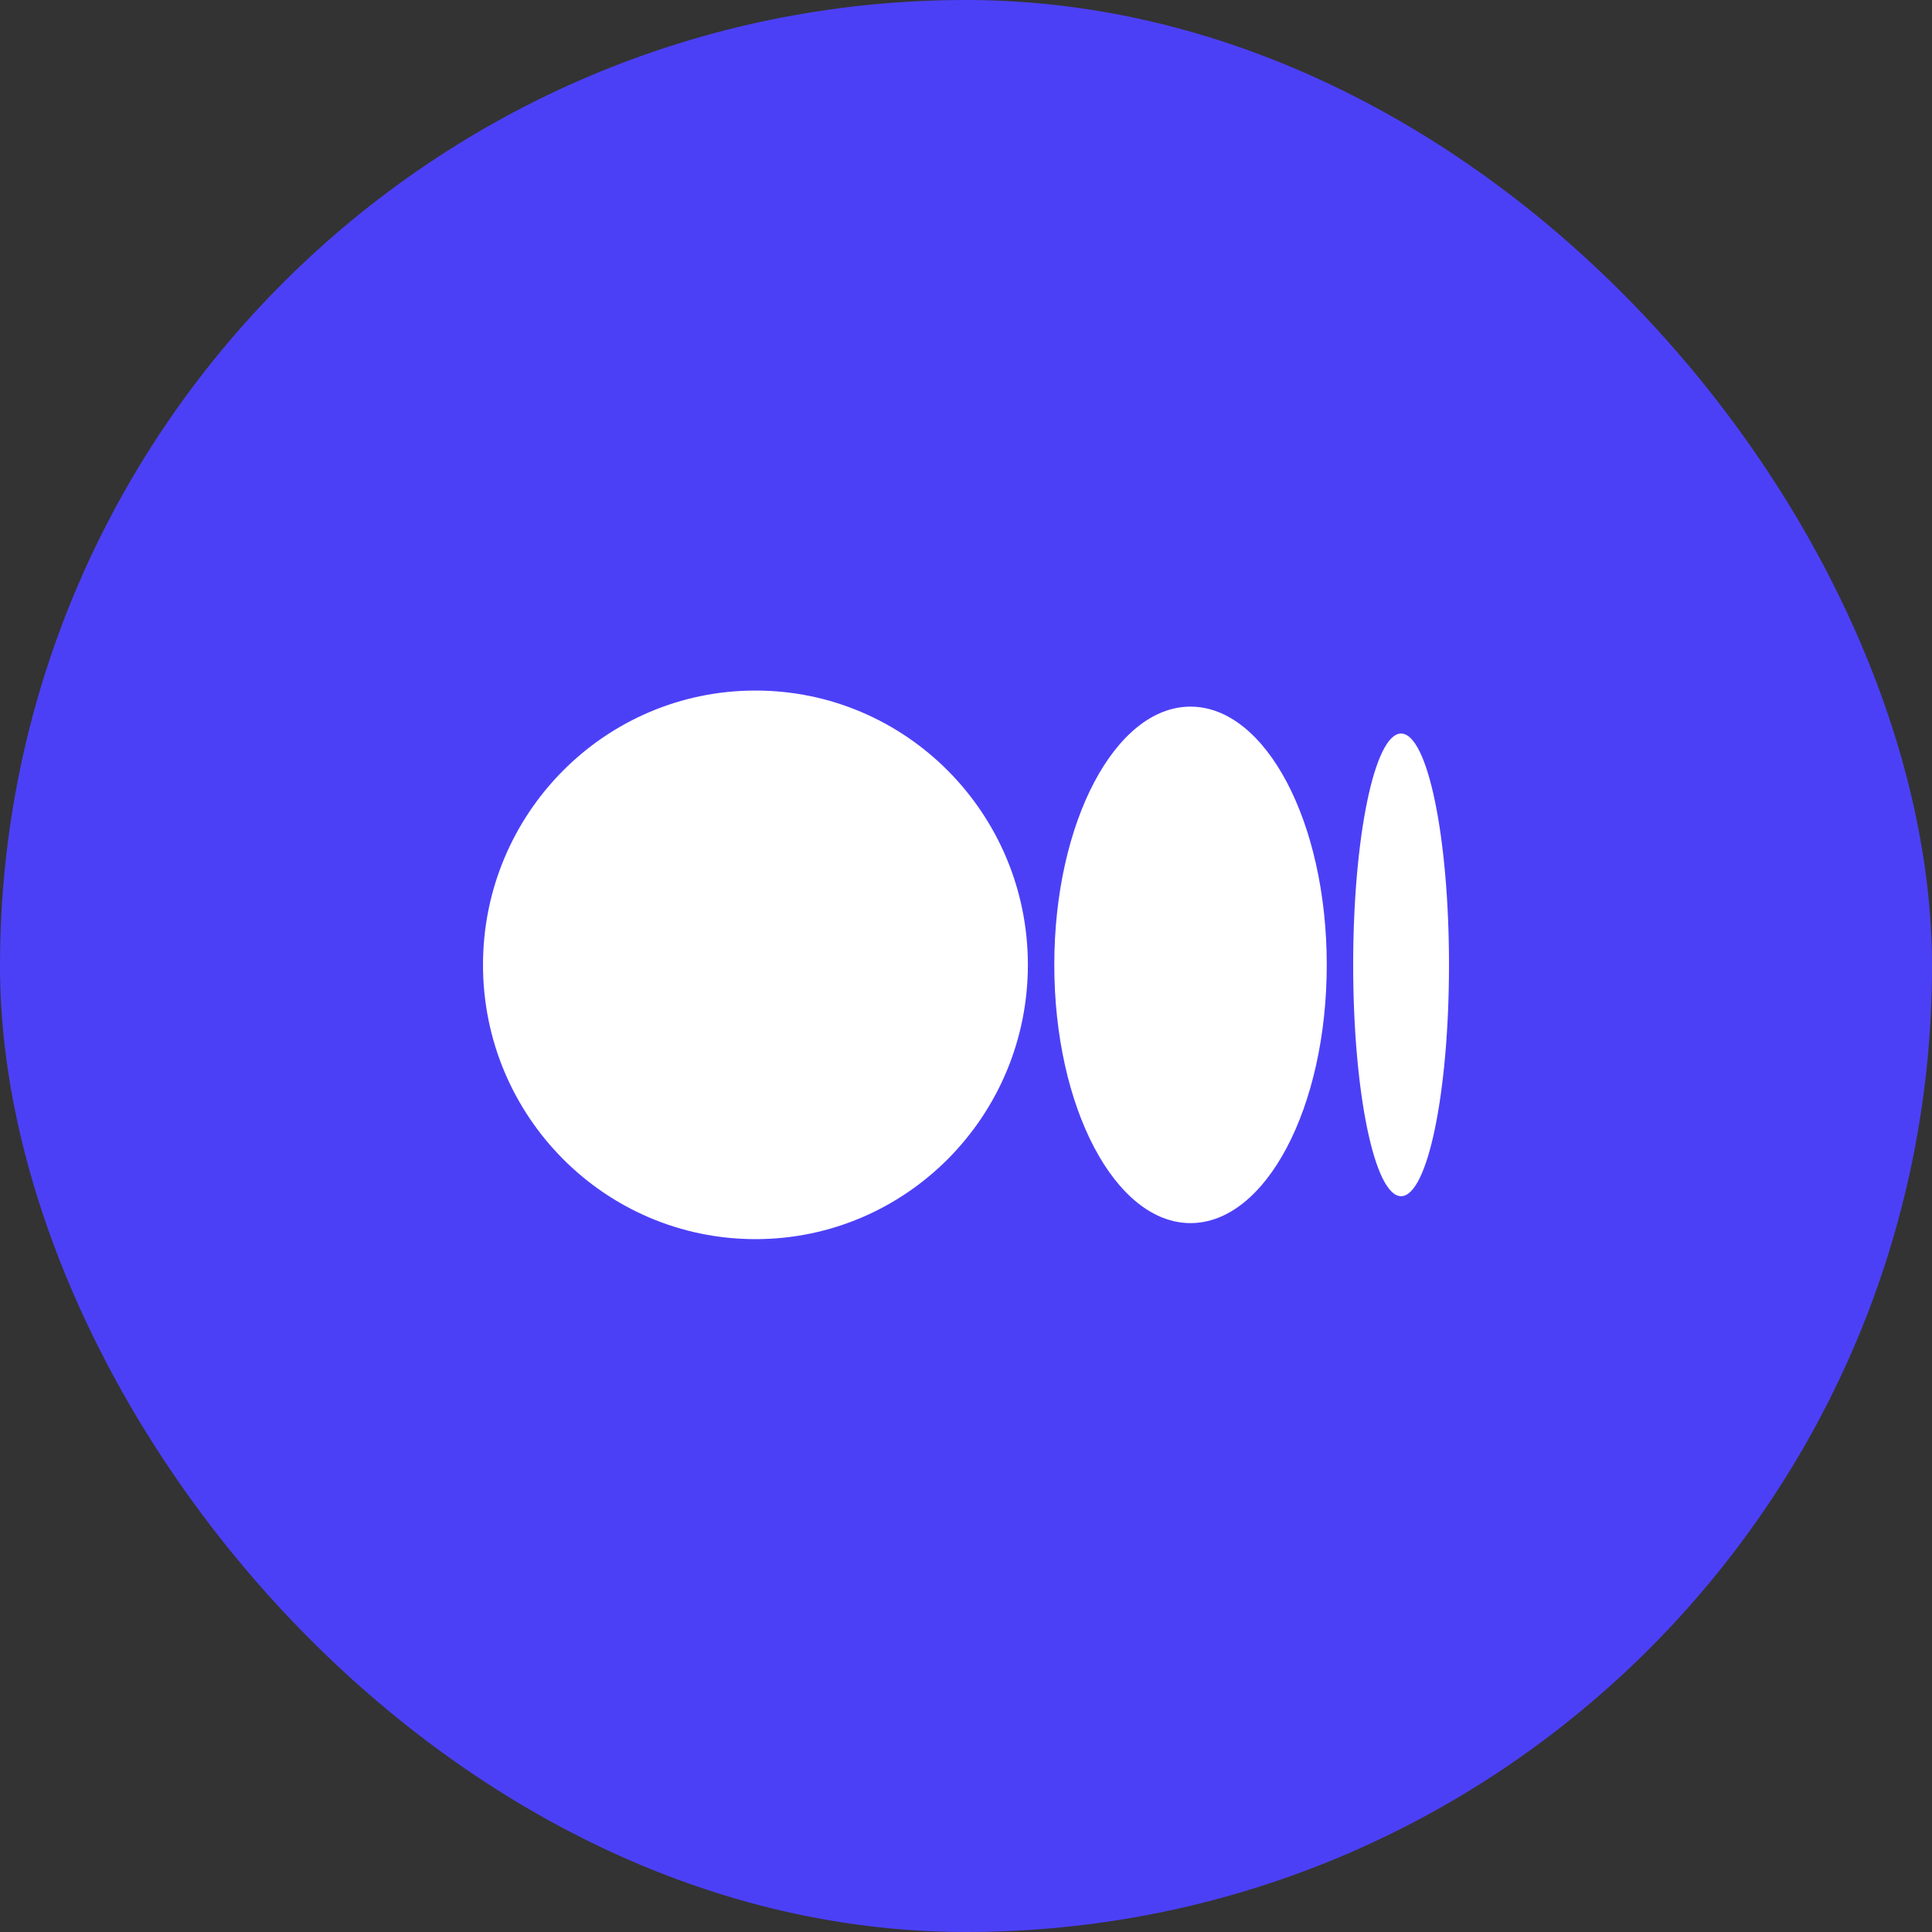
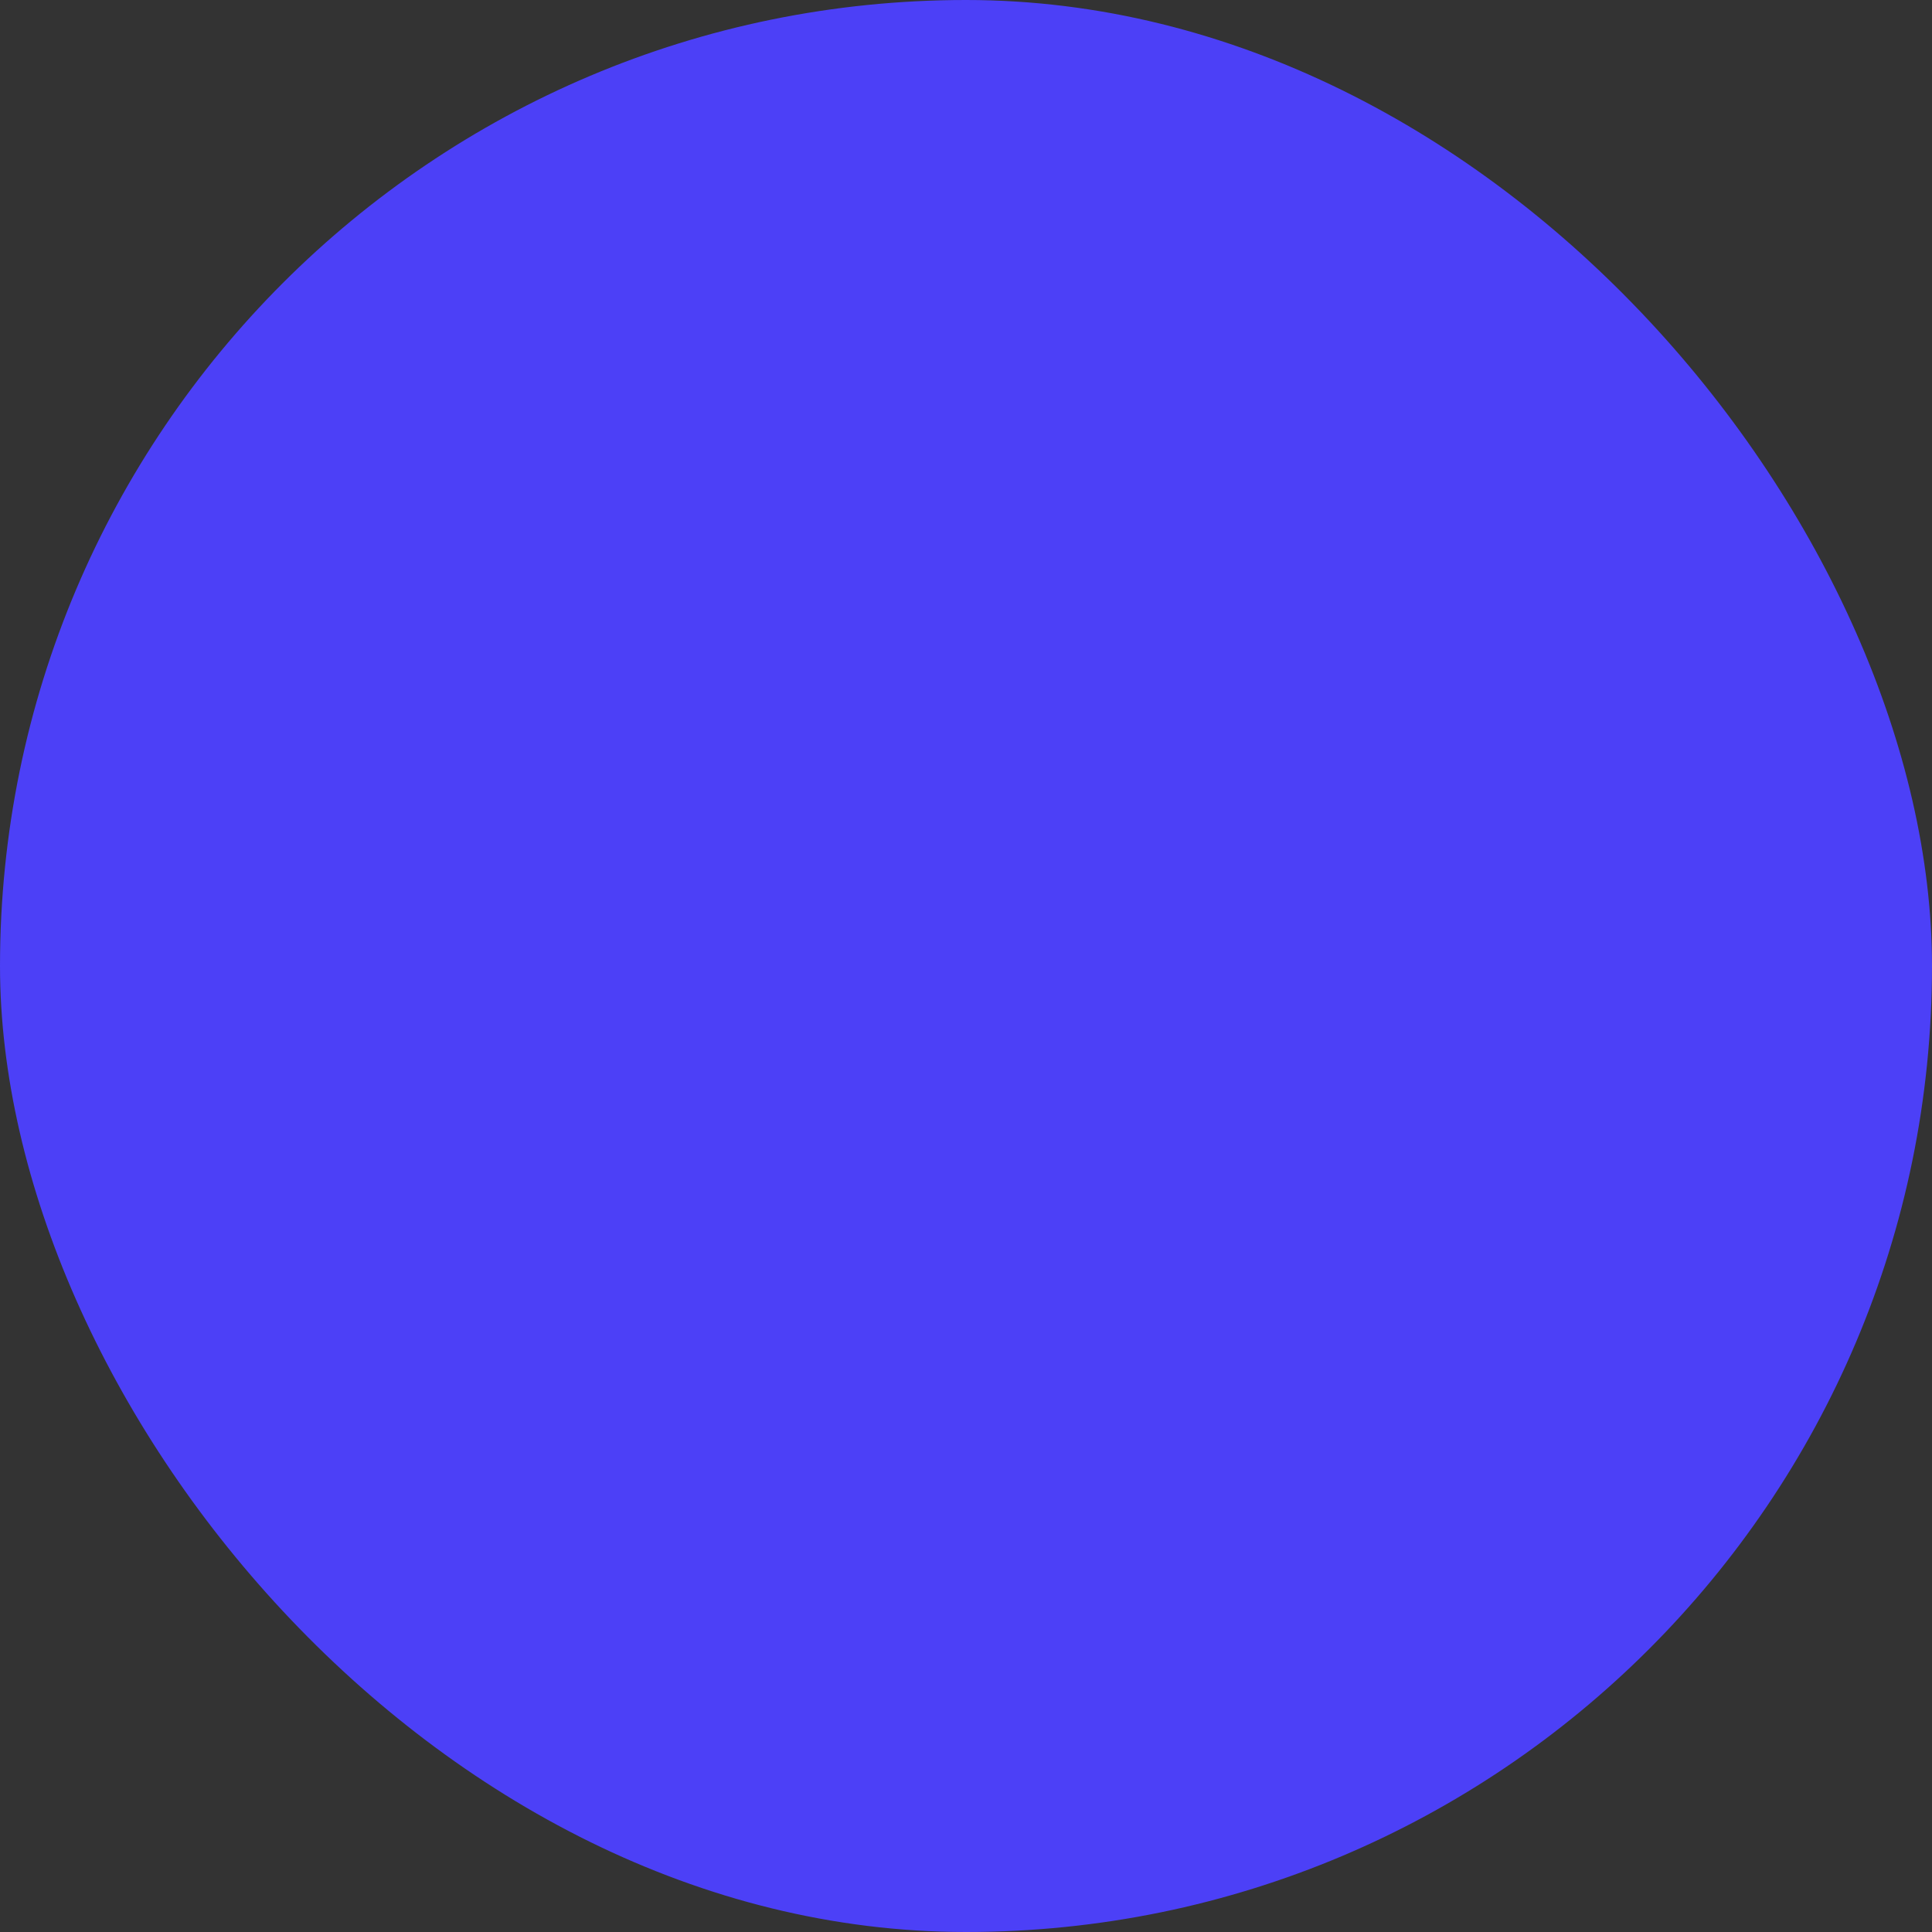
<svg xmlns="http://www.w3.org/2000/svg" width="40" height="40" viewBox="0 0 40 40" fill="none">
  <rect x="0" y="0" width="40" height="40" fill="#333333" stroke="none" />
  <rect width="40" height="40" rx="20" fill="#4C40F7" />
-   <path d="M15.641 14.297C18.756 14.297 21.281 16.84 21.281 19.976C21.281 23.113 18.756 25.655 15.641 25.655C12.526 25.655 10 23.113 10 19.976C10 16.84 12.525 14.297 15.641 14.297ZM24.648 14.63C26.206 14.63 27.469 17.023 27.469 19.976H27.469C27.469 22.929 26.206 25.323 24.649 25.323C23.091 25.323 21.828 22.929 21.828 19.976C21.828 17.024 23.091 14.63 24.648 14.63ZM29.008 15.187C29.556 15.187 30 17.331 30 19.976C30 22.621 29.556 24.766 29.008 24.766C28.46 24.766 28.016 22.622 28.016 19.976C28.016 17.331 28.46 15.187 29.008 15.187Z" fill="white" />
</svg>